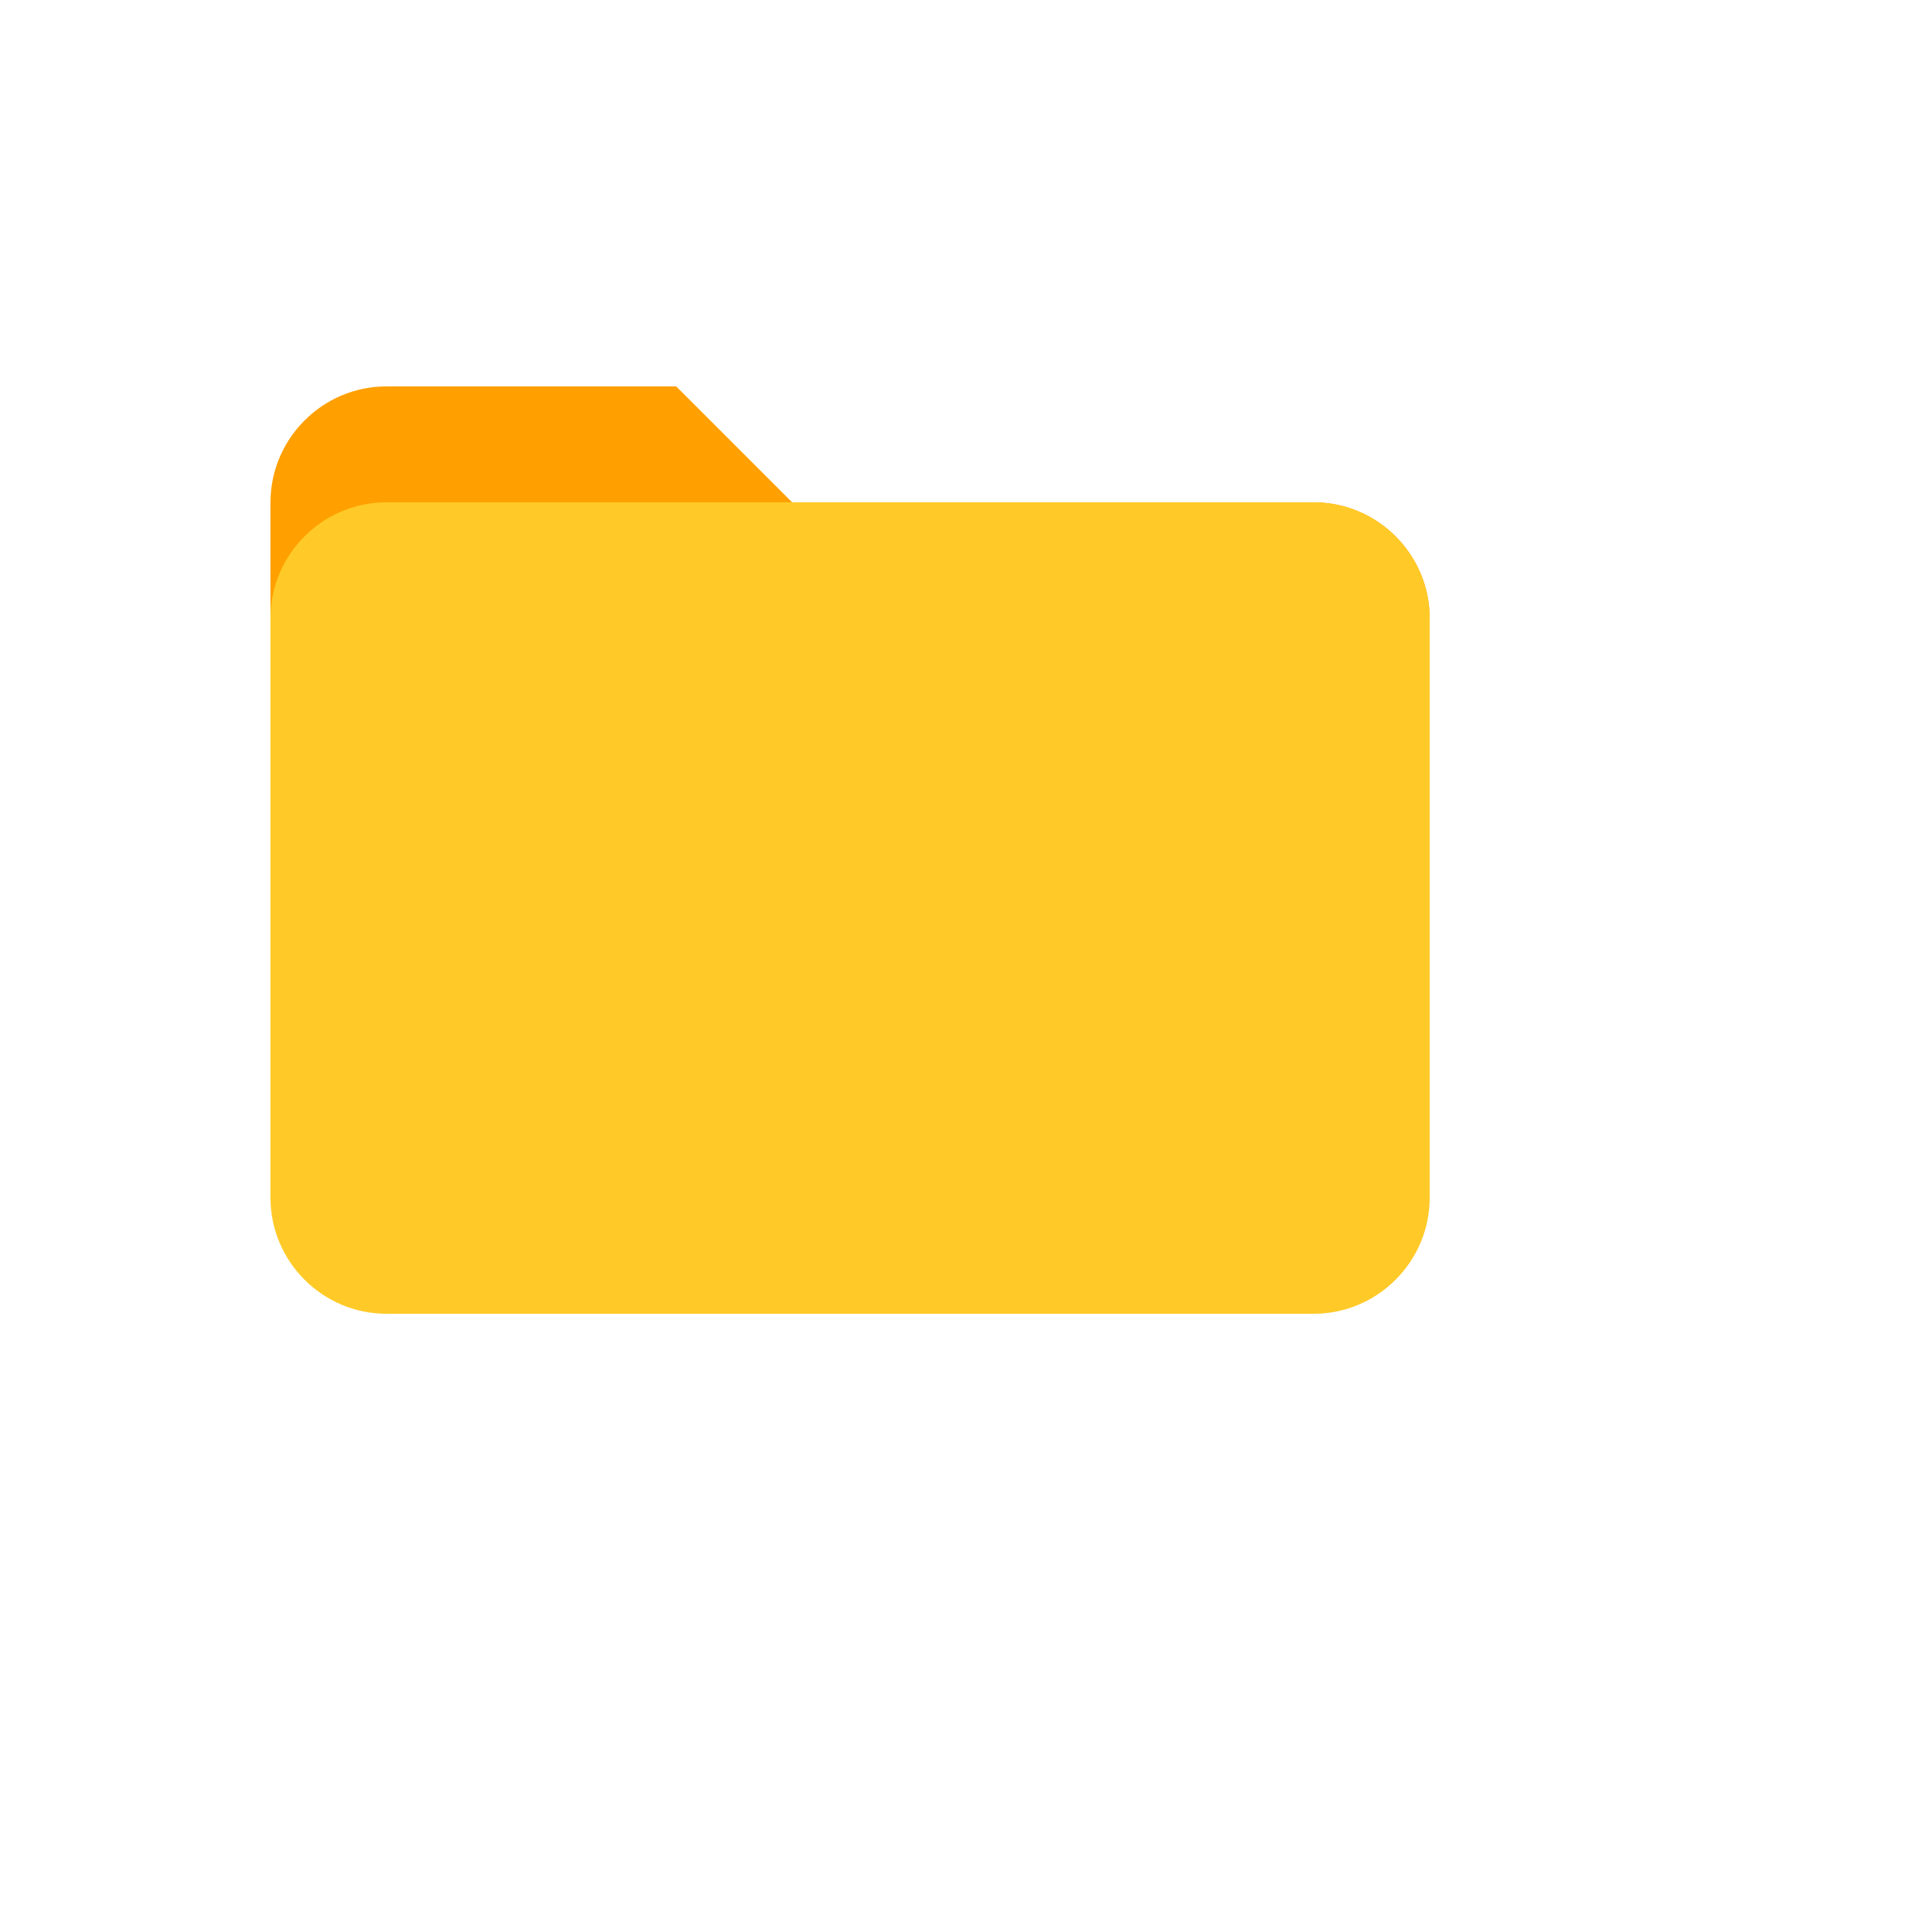
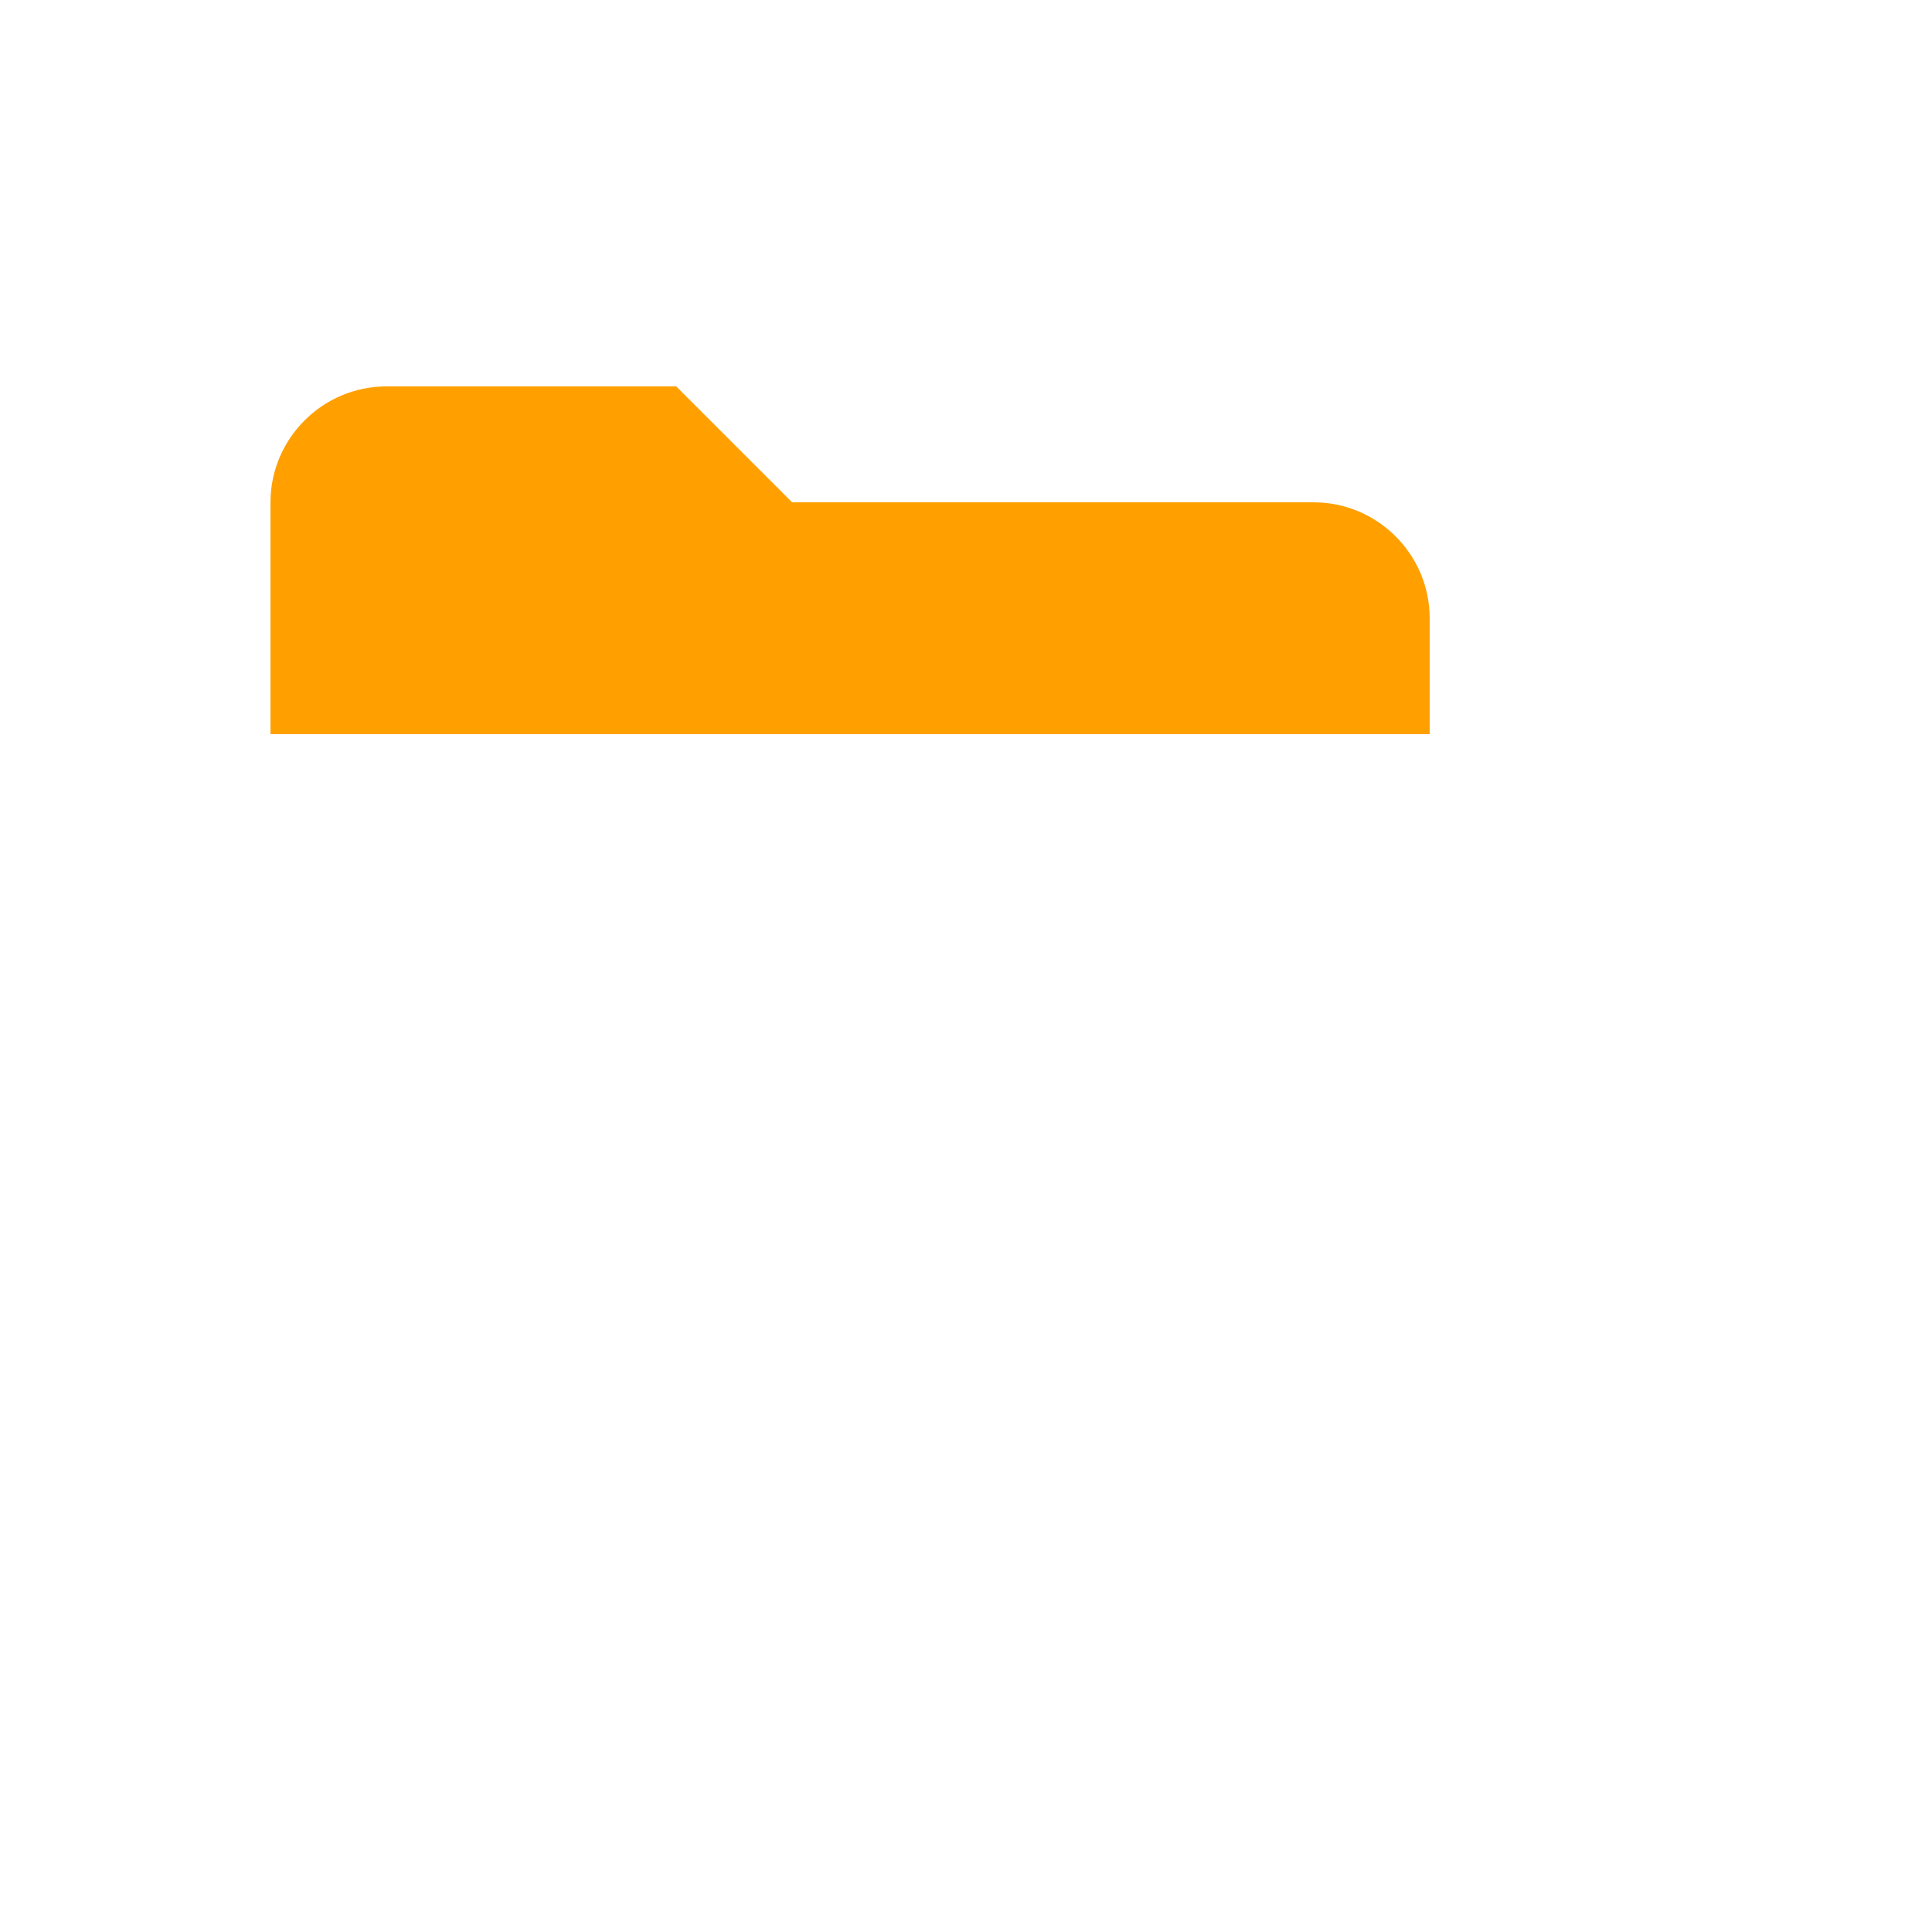
<svg xmlns="http://www.w3.org/2000/svg" version="1.1" width="100%" height="100%" id="svgWorkerArea" viewBox="-25 -25 625 625" style="background: white;">
  <defs id="defsdoc">
    <pattern id="patternBool" x="0" y="0" width="10" height="10" patternUnits="userSpaceOnUse" patternTransform="rotate(35)">
      <circle cx="5" cy="5" r="4" style="stroke: none;fill: #ff000070;" />
    </pattern>
  </defs>
  <g id="fileImp-523815862" class="cosito">
    <path id="pathImp-359733426" fill="#ffa000" class="grouped" d="M400 137.5C400 137.5 231.25 137.5 231.25 137.5 231.25 137.5 193.75 100 193.75 100 193.75 100 100 100 100 100 79.375 100 62.5 116.875 62.5 137.5 62.5 137.5 62.5 212.5 62.5 212.5 62.5 212.5 437.5 212.5 437.5 212.5 437.5 212.5 437.5 175 437.5 175 437.5 154.375 420.625 137.5 400 137.5 400 137.5 400 137.5 400 137.5" />
-     <path id="pathImp-207255807" fill="#ffca28" class="grouped" d="M400 137.5C400 137.5 100 137.5 100 137.5 79.375 137.5 62.5 154.375 62.5 175 62.5 175 62.5 362.5 62.5 362.5 62.5 383.125 79.375 400 100 400 100 400 400 400 400 400 420.625 400 437.5 383.125 437.5 362.5 437.5 362.5 437.5 175 437.5 175 437.5 154.375 420.625 137.5 400 137.5 400 137.5 400 137.5 400 137.5" />
  </g>
</svg>